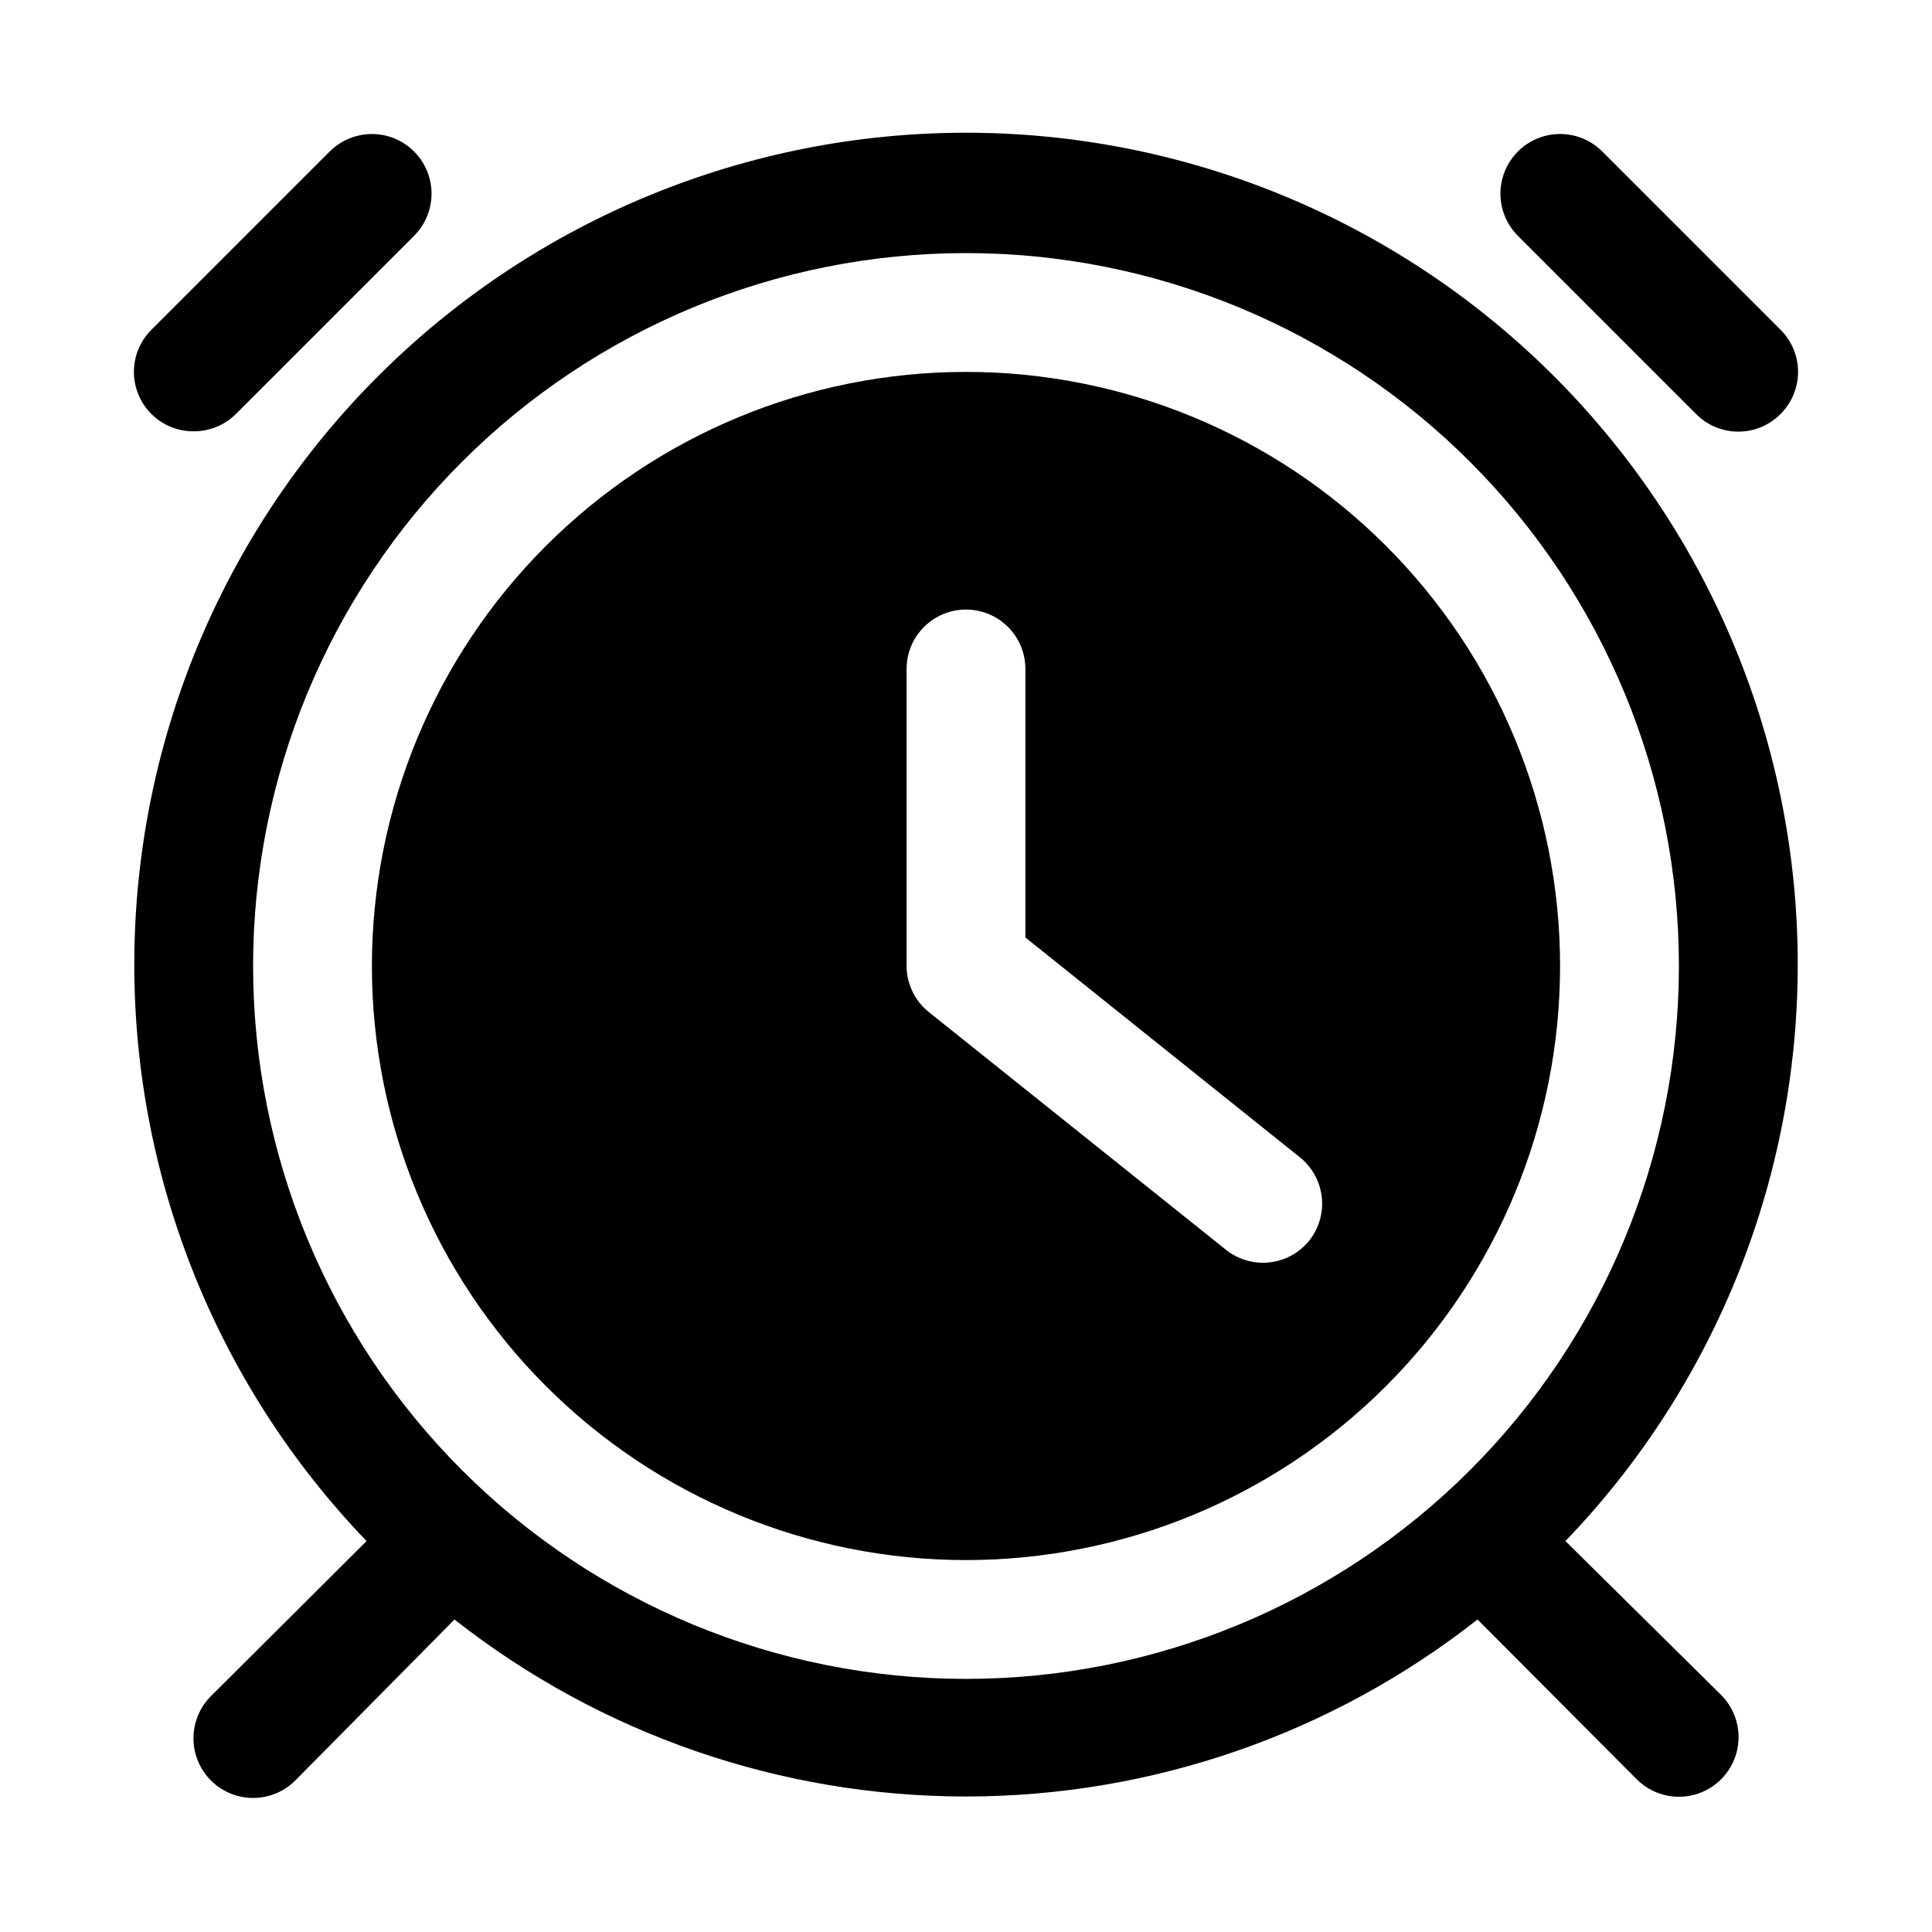
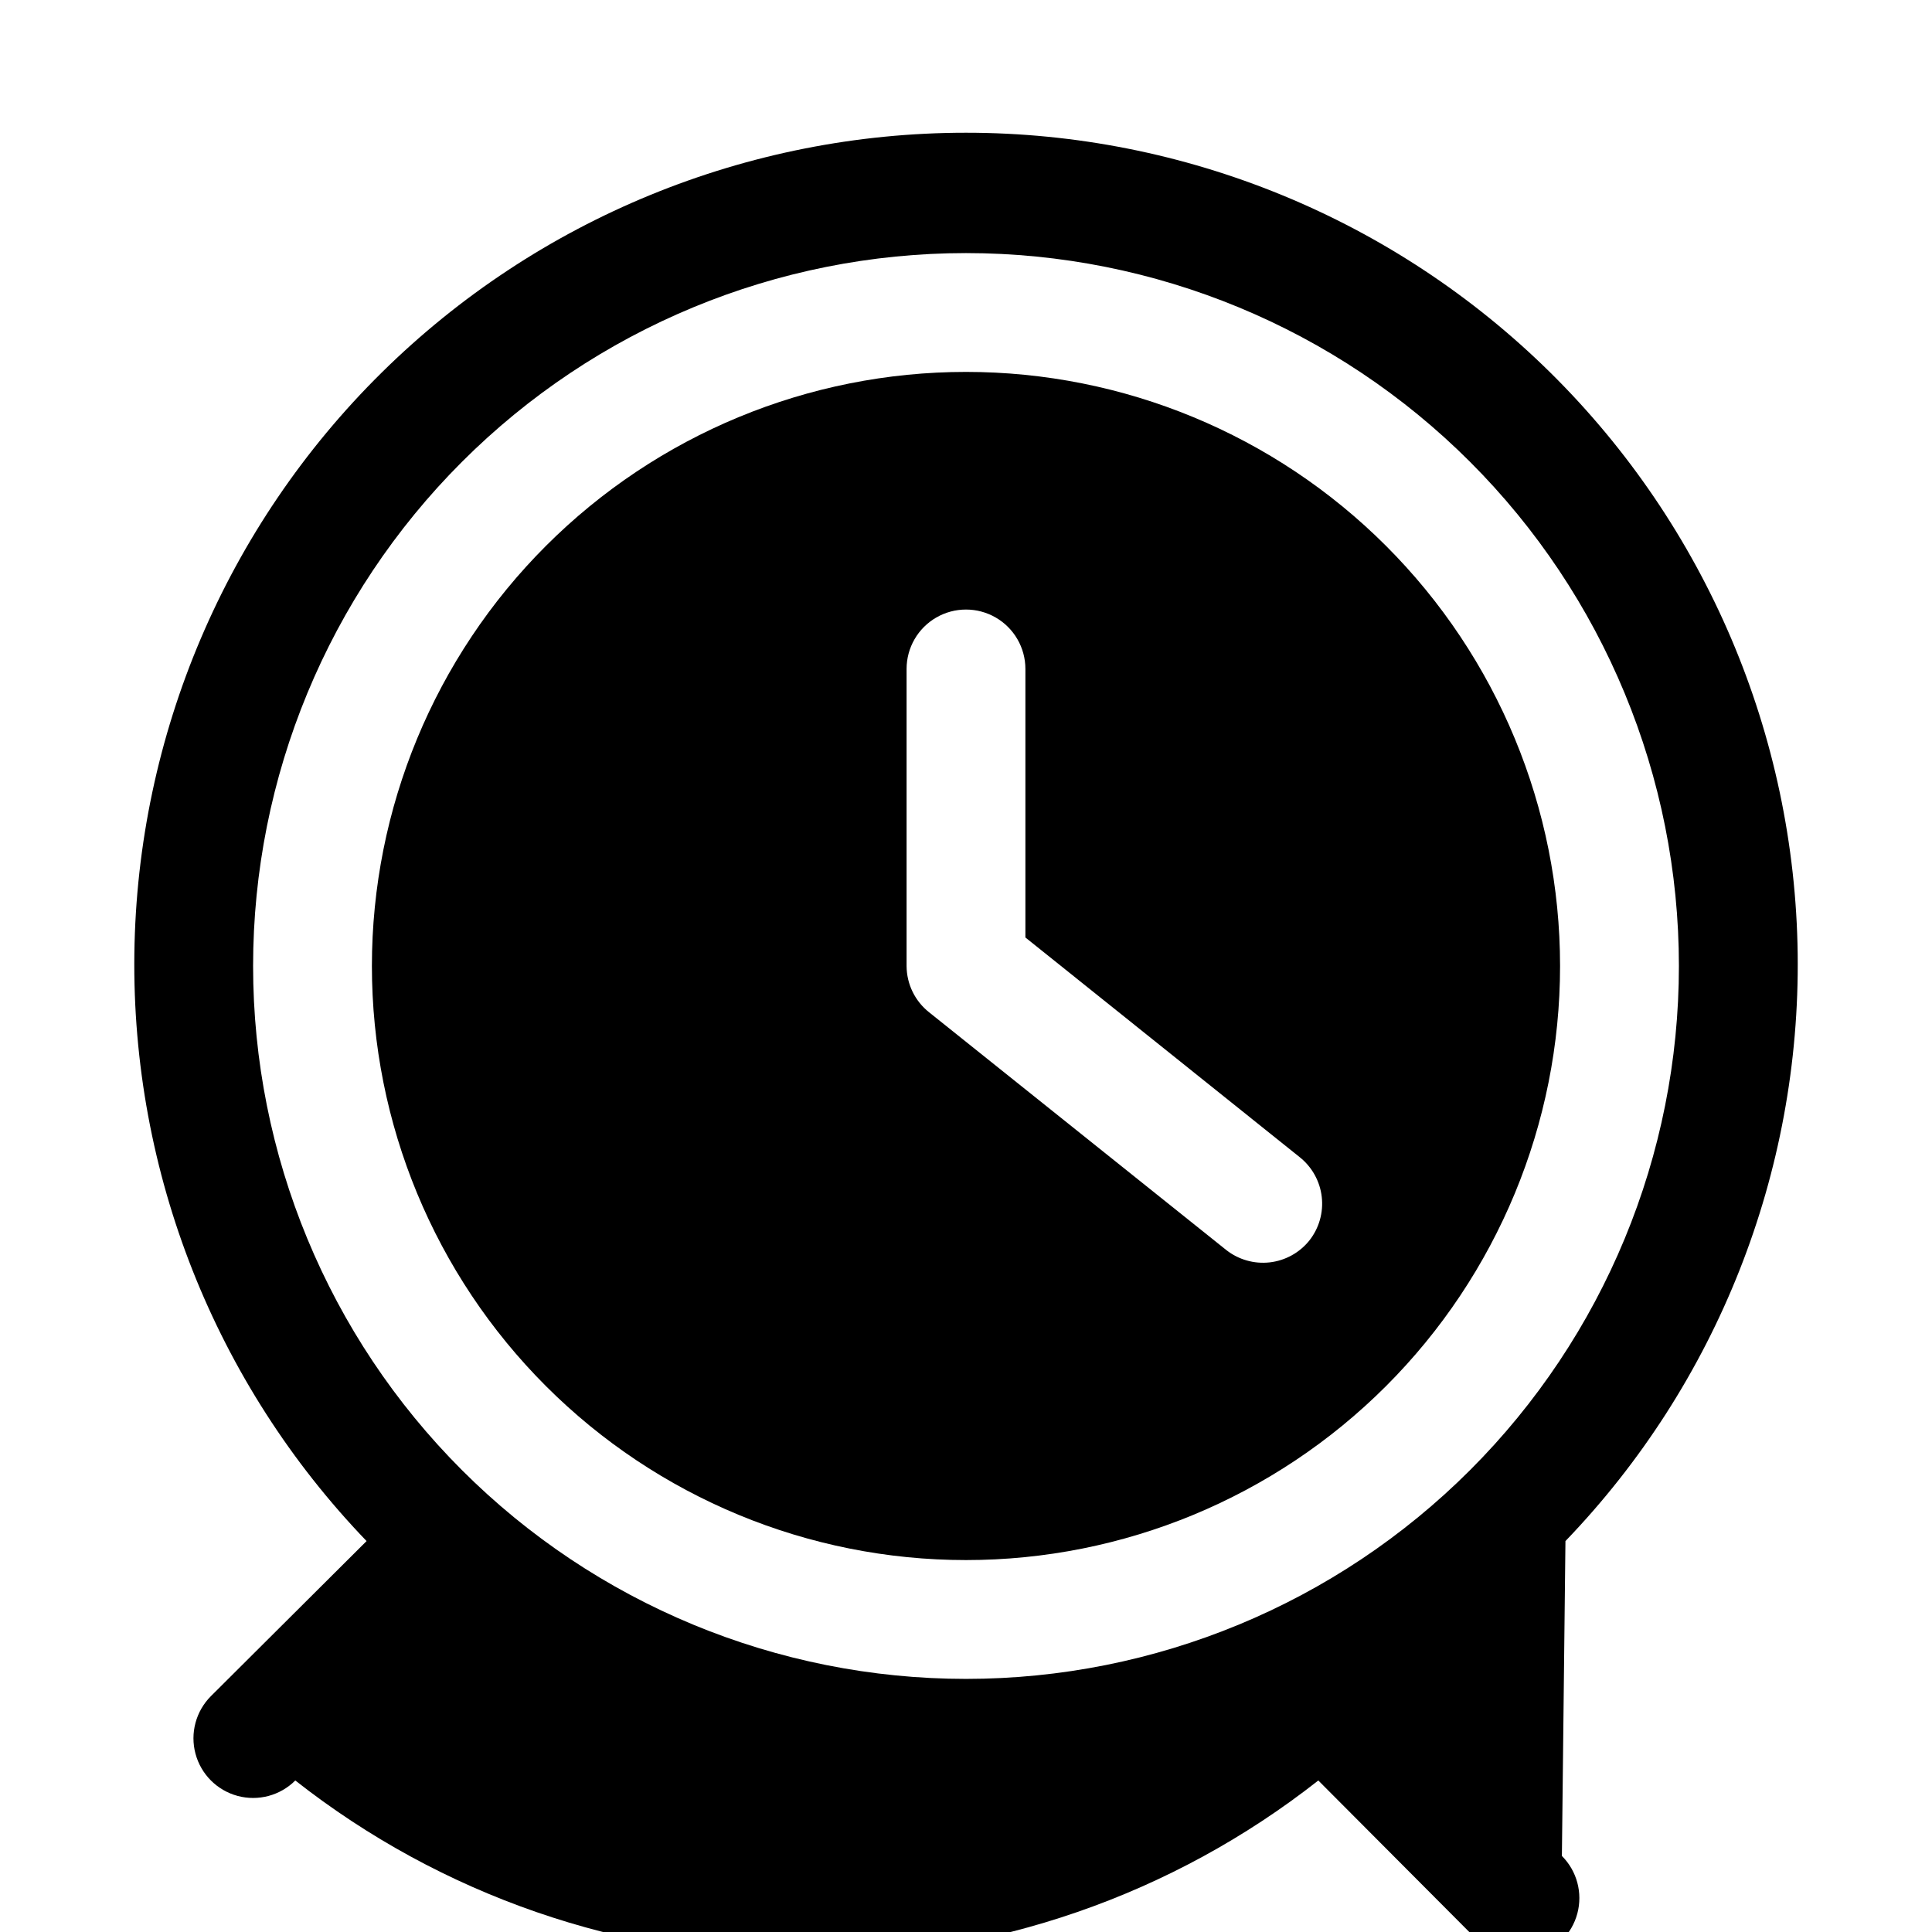
<svg xmlns="http://www.w3.org/2000/svg" fill="#000000" width="800px" height="800px" version="1.1" viewBox="144 144 512 512">
  <g>
    <path d="m400 242.56c-41.758 0-81.805 16.586-111.33 46.113-29.527 29.523-46.113 69.57-46.113 111.33 0 41.754 16.586 81.801 46.113 111.32 29.523 29.527 69.57 46.113 111.33 46.113 41.754 0 81.801-16.586 111.32-46.113 29.527-29.523 46.113-69.57 46.113-111.32 0-41.758-16.586-81.805-46.113-111.33-29.523-29.527-69.57-46.113-111.32-46.113zm91 230.18v-0.004c-2.598 3.246-6.375 5.332-10.504 5.805-4.129 0.469-8.277-0.711-11.539-3.285l-78.719-62.977c-3.762-2.969-5.961-7.488-5.984-12.277v-78.723c0-5.625 3-10.82 7.871-13.633s10.875-2.812 15.746 0 7.871 8.008 7.871 13.633v71.164l72.738 58.254c3.242 2.598 5.328 6.371 5.801 10.5 0.473 4.129-0.707 8.277-3.281 11.539z" />
-     <path d="m558.86 552.4c40.184-41.777 62.293-97.699 61.543-155.66-0.754-57.961-24.305-113.29-65.555-154.01-41.25-40.723-96.883-63.555-154.84-63.555-57.965 0-113.59 22.832-154.85 63.555-41.25 40.719-64.801 96.047-65.551 154.01-0.754 57.957 21.355 113.88 61.539 155.66l-41.25 41.09c-3.992 3.996-5.551 9.816-4.09 15.27 1.461 5.457 5.723 9.719 11.176 11.18 5.457 1.461 11.277-0.098 15.273-4.094l42.191-42.664c38.652 30.387 86.391 46.91 135.56 46.91 49.164 0 96.906-16.523 135.55-46.91l42.195 42.352c3.992 3.992 9.812 5.551 15.27 4.09 5.453-1.461 9.715-5.723 11.176-11.176 1.465-5.457-0.098-11.277-4.09-15.27zm-158.86 36.523c-50.109 0-98.164-19.902-133.59-55.336-35.43-35.43-55.336-83.484-55.336-133.59 0-50.109 19.906-98.164 55.336-133.59s83.484-55.336 133.59-55.336c50.105 0 98.16 19.906 133.59 55.336 35.434 35.43 55.336 83.484 55.336 133.59 0 50.105-19.902 98.16-55.336 133.59-35.43 35.434-83.484 55.336-133.59 55.336z" />
-     <path d="m195.32 258.3c4.188 0.027 8.207-1.617 11.18-4.566l47.23-47.23c3.996-3.992 5.555-9.812 4.094-15.27s-5.723-9.715-11.18-11.18c-5.453-1.461-11.273 0.098-15.27 4.094l-47.23 47.23c-2.981 2.957-4.656 6.981-4.656 11.18 0 4.199 1.676 8.223 4.656 11.176 2.969 2.949 6.992 4.594 11.176 4.566z" />
-     <path d="m593.49 253.73c2.957 2.984 6.981 4.66 11.18 4.66 4.195 0 8.223-1.676 11.176-4.66 2.981-2.953 4.66-6.977 4.66-11.176 0-4.199-1.68-8.223-4.66-11.18l-47.23-47.23c-3.992-3.996-9.812-5.555-15.27-4.094-5.457 1.465-9.715 5.723-11.18 11.18-1.461 5.457 0.098 11.277 4.094 15.27z" />
+     <path d="m558.86 552.4c40.184-41.777 62.293-97.699 61.543-155.66-0.754-57.961-24.305-113.29-65.555-154.01-41.25-40.723-96.883-63.555-154.84-63.555-57.965 0-113.59 22.832-154.85 63.555-41.25 40.719-64.801 96.047-65.551 154.01-0.754 57.957 21.355 113.88 61.539 155.66l-41.25 41.09c-3.992 3.996-5.551 9.816-4.09 15.27 1.461 5.457 5.723 9.719 11.176 11.18 5.457 1.461 11.277-0.098 15.273-4.094c38.652 30.387 86.391 46.91 135.56 46.91 49.164 0 96.906-16.523 135.55-46.91l42.195 42.352c3.992 3.992 9.812 5.551 15.27 4.09 5.453-1.461 9.715-5.723 11.176-11.176 1.465-5.457-0.098-11.277-4.09-15.27zm-158.86 36.523c-50.109 0-98.164-19.902-133.59-55.336-35.43-35.43-55.336-83.484-55.336-133.59 0-50.109 19.906-98.164 55.336-133.59s83.484-55.336 133.59-55.336c50.105 0 98.16 19.906 133.59 55.336 35.434 35.43 55.336 83.484 55.336 133.59 0 50.105-19.902 98.16-55.336 133.59-35.43 35.434-83.484 55.336-133.59 55.336z" />
  </g>
</svg>